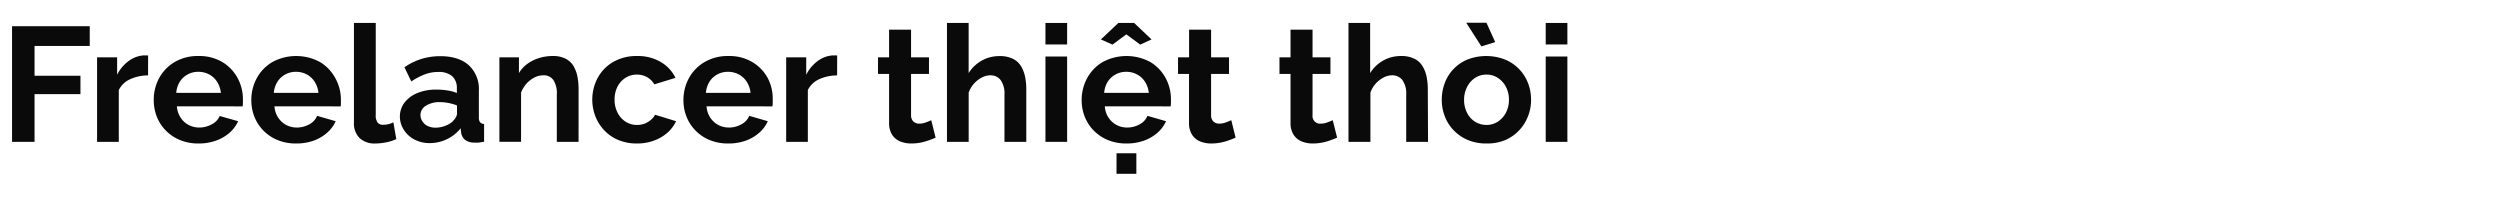
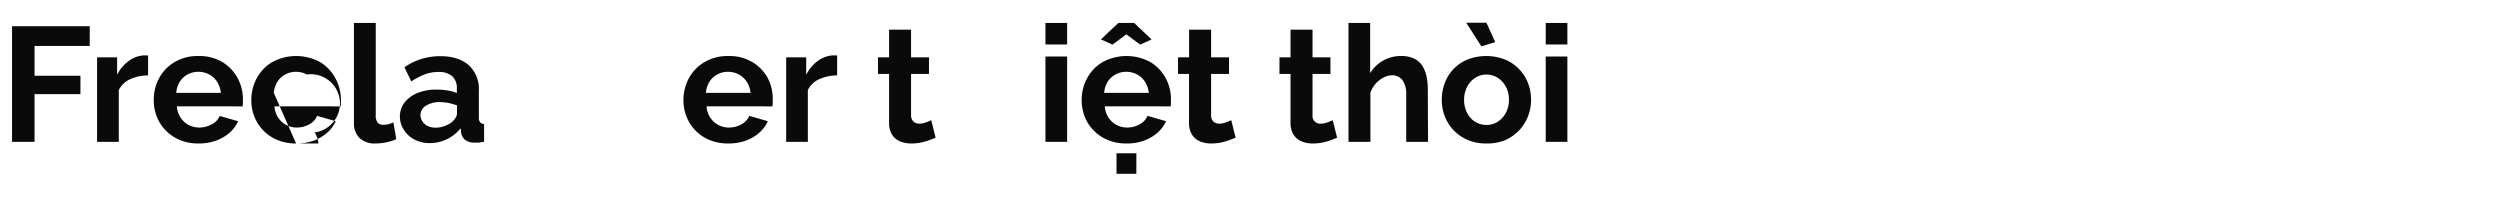
<svg xmlns="http://www.w3.org/2000/svg" id="D_Title" viewBox="0 0 660 52">
  <title>Lifestyle</title>
  <path d="M3.18,37.45V6.92H23.69v5.21H9.12V20H21.24v4.85H9.12v12.6Z" fill="#0a0a0a" />
  <path d="M39.09,19.91a11.38,11.38,0,0,0-4.73,1,6.13,6.13,0,0,0-3,2.86V37.45H25.63V15.14h5.29v4.6A10,10,0,0,1,34,16.08a7.54,7.54,0,0,1,3.94-1.46,3.26,3.26,0,0,0,.68,0,1.08,1.08,0,0,1,.48.07Z" fill="#0a0a0a" />
  <path d="M52.42,37.88a12.58,12.58,0,0,1-4.9-.91,11.18,11.18,0,0,1-3.75-2.51,11,11,0,0,1-2.36-3.63,11.84,11.84,0,0,1-.82-4.38A12,12,0,0,1,42,20.64a11.05,11.05,0,0,1,4.09-4.25,12,12,0,0,1,6.34-1.6,11.89,11.89,0,0,1,6.28,1.6,11,11,0,0,1,4,4.19,11.64,11.64,0,0,1,1.42,5.67c0,.37,0,.72,0,1s-.06.61-.09.83H46.7a6.1,6.1,0,0,0,1,3A5.73,5.73,0,0,0,49.82,33a6,6,0,0,0,2.77.67,6.74,6.74,0,0,0,3.29-.84A4.39,4.39,0,0,0,58,30.62L62.87,32a9.08,9.08,0,0,1-2.28,3.06A11.26,11.26,0,0,1,57,37.13,13.41,13.41,0,0,1,52.42,37.88ZM46.53,24.51H58.31a6.65,6.65,0,0,0-1-2.92,5.51,5.51,0,0,0-2.08-1.93,5.93,5.93,0,0,0-2.88-.7,5.67,5.67,0,0,0-2.82.7,5.55,5.55,0,0,0-2.07,1.93A6.52,6.52,0,0,0,46.53,24.51Z" fill="#0a0a0a" />
-   <path d="M78.17,37.88a12.62,12.62,0,0,1-4.9-.91,11.14,11.14,0,0,1-3.74-2.51,11,11,0,0,1-2.36-3.63,11.64,11.64,0,0,1-.82-4.38,12,12,0,0,1,1.44-5.81,11,11,0,0,1,4.09-4.25,13.24,13.24,0,0,1,12.62,0,11.12,11.12,0,0,1,4,4.19A11.75,11.75,0,0,1,90,26.25c0,.37,0,.72,0,1s0,.61-.08.83H72.46a6,6,0,0,0,1,3A5.8,5.8,0,0,0,75.57,33a6,6,0,0,0,2.78.67,6.74,6.74,0,0,0,3.29-.84,4.43,4.43,0,0,0,2.08-2.25L88.62,32a8.83,8.83,0,0,1-2.28,3.06,11.1,11.1,0,0,1-3.56,2.08A13.43,13.43,0,0,1,78.17,37.88ZM72.28,24.51H84.07a6.65,6.65,0,0,0-1-2.92A5.53,5.53,0,0,0,81,19.66a5.9,5.9,0,0,0-2.88-.7,5.66,5.66,0,0,0-2.81.7,5.55,5.55,0,0,0-2.07,1.93A6.65,6.65,0,0,0,72.28,24.51Z" fill="#0a0a0a" />
+   <path d="M78.17,37.88a12.62,12.62,0,0,1-4.9-.91,11.14,11.14,0,0,1-3.74-2.51,11,11,0,0,1-2.36-3.63,11.64,11.64,0,0,1-.82-4.38,12,12,0,0,1,1.44-5.81,11,11,0,0,1,4.09-4.25,13.24,13.24,0,0,1,12.62,0,11.12,11.12,0,0,1,4,4.19A11.75,11.75,0,0,1,90,26.25c0,.37,0,.72,0,1s0,.61-.08.83H72.46a6,6,0,0,0,1,3A5.8,5.8,0,0,0,75.57,33a6,6,0,0,0,2.78.67,6.74,6.74,0,0,0,3.29-.84,4.43,4.43,0,0,0,2.08-2.25L88.62,32a8.83,8.83,0,0,1-2.28,3.06,11.1,11.1,0,0,1-3.56,2.08A13.43,13.43,0,0,1,78.17,37.88ZH84.07a6.65,6.65,0,0,0-1-2.92A5.53,5.53,0,0,0,81,19.66a5.9,5.9,0,0,0-2.88-.7,5.66,5.66,0,0,0-2.81.7,5.55,5.55,0,0,0-2.07,1.93A6.65,6.65,0,0,0,72.28,24.51Z" fill="#0a0a0a" />
  <path d="M93.44,6.06H99.2v24.2a3.15,3.15,0,0,0,.52,2.14,1.8,1.8,0,0,0,1.37.54,6.61,6.61,0,0,0,1.49-.17,5.78,5.78,0,0,0,1.27-.48l.77,4.43a10.76,10.76,0,0,1-2.69.86,14.64,14.64,0,0,1-2.81.3,5.79,5.79,0,0,1-4.2-1.44,5.42,5.42,0,0,1-1.48-4.08Z" fill="#0a0a0a" />
  <path d="M105.57,30.87a6.07,6.07,0,0,1,1.22-3.78,8.16,8.16,0,0,1,3.4-2.53,13.08,13.08,0,0,1,5-.91,18.81,18.81,0,0,1,2.88.22,10,10,0,0,1,2.54.68V23.31a4.14,4.14,0,0,0-1.25-3.21A5.38,5.38,0,0,0,115.67,19a9.88,9.88,0,0,0-3.57.65,19.08,19.08,0,0,0-3.52,1.85l-1.81-3.74a16.32,16.32,0,0,1,4.54-2.22,17,17,0,0,1,4.92-.71q4.81,0,7.5,2.36a8.54,8.54,0,0,1,2.69,6.8V31a2,2,0,0,0,.32,1.27,1.57,1.57,0,0,0,1.06.47v4.68l-1.4.22a4.32,4.32,0,0,1-1.05,0,3.94,3.94,0,0,1-2.61-.75,3,3,0,0,1-1-1.87l-.13-1.16a10.16,10.16,0,0,1-3.7,2.92,10.35,10.35,0,0,1-4.47,1,8.57,8.57,0,0,1-4-.93,7.13,7.13,0,0,1-2.79-2.53A6.42,6.42,0,0,1,105.57,30.87Zm14,1.08a3.58,3.58,0,0,0,.78-1,2,2,0,0,0,.3-.93V27.84a12.73,12.73,0,0,0-4.52-.88,6.64,6.64,0,0,0-3.67.94A2.88,2.88,0,0,0,111,30.4,3,3,0,0,0,111.5,32a3.38,3.38,0,0,0,1.35,1.24,4.66,4.66,0,0,0,2.18.46,6.63,6.63,0,0,0,2.53-.5A6.06,6.06,0,0,0,119.58,32Z" fill="#0a0a0a" />
-   <path d="M152.74,37.45H147V25a6.48,6.48,0,0,0-.92-3.89,3.11,3.11,0,0,0-2.64-1.23,5.26,5.26,0,0,0-2.35.58A7.3,7.3,0,0,0,139,22.07a7.92,7.92,0,0,0-1.44,2.37v13h-5.72V15.14H137V19.3a8.06,8.06,0,0,1,2.19-2.42,10.27,10.27,0,0,1,3.05-1.53,12,12,0,0,1,3.7-.56,7.07,7.07,0,0,1,3.46.75,5.1,5.1,0,0,1,2.07,2,9.25,9.25,0,0,1,1,2.82,18.3,18.3,0,0,1,.28,3.13Z" fill="#0a0a0a" />
-   <path d="M168.26,37.88a12.7,12.7,0,0,1-5-.91,10.82,10.82,0,0,1-3.72-2.55,11.37,11.37,0,0,1-2.36-3.72,12.22,12.22,0,0,1,.6-10.12,10.78,10.78,0,0,1,4.08-4.21,12.24,12.24,0,0,1,6.33-1.58,11.85,11.85,0,0,1,6.27,1.59,9.81,9.81,0,0,1,3.87,4.17l-5.59,1.72a5.06,5.06,0,0,0-1.93-1.91,5.55,5.55,0,0,0-2.71-.67,5.42,5.42,0,0,0-2.92.83,5.92,5.92,0,0,0-2.13,2.3,7.27,7.27,0,0,0-.8,3.5,7.38,7.38,0,0,0,.8,3.46,6,6,0,0,0,2.13,2.36,5.41,5.41,0,0,0,3,.84,5.49,5.49,0,0,0,2-.34,5.92,5.92,0,0,0,1.66-1,4.09,4.09,0,0,0,1.09-1.35L178.49,32a9.36,9.36,0,0,1-2.25,3,11.08,11.08,0,0,1-3.49,2.08A12.7,12.7,0,0,1,168.26,37.88Z" fill="#0a0a0a" />
  <path d="M192.25,37.88a12.62,12.62,0,0,1-4.9-.91,11.14,11.14,0,0,1-3.74-2.51,11,11,0,0,1-2.36-3.63,11.64,11.64,0,0,1-.82-4.38,12,12,0,0,1,1.44-5.81A11,11,0,0,1,186,16.39a12,12,0,0,1,6.35-1.6,11.85,11.85,0,0,1,6.27,1.6,11.07,11.07,0,0,1,4.05,4.19A11.74,11.74,0,0,1,204,26.25c0,.37,0,.72,0,1s-.06.61-.08.83H186.53a6.1,6.1,0,0,0,1,3A5.8,5.8,0,0,0,189.65,33a6,6,0,0,0,2.77.67,6.68,6.68,0,0,0,3.29-.84,4.41,4.41,0,0,0,2.09-2.25L202.7,32a8.83,8.83,0,0,1-2.28,3.06,11,11,0,0,1-3.57,2.08A13.37,13.37,0,0,1,192.25,37.88Zm-5.89-13.37h11.78a6.52,6.52,0,0,0-1-2.92,5.53,5.53,0,0,0-2.09-1.93,5.9,5.9,0,0,0-2.88-.7,5.73,5.73,0,0,0-2.82.7,5.6,5.6,0,0,0-2.06,1.93A6.65,6.65,0,0,0,186.36,24.51Z" fill="#0a0a0a" />
  <path d="M221,19.91a11.41,11.41,0,0,0-4.73,1,6.13,6.13,0,0,0-3,2.86V37.45h-5.72V15.14h5.29v4.6a10.12,10.12,0,0,1,3.07-3.66,7.54,7.54,0,0,1,3.94-1.46,3.34,3.34,0,0,0,.69,0,1,1,0,0,1,.47.07Z" fill="#0a0a0a" />
  <path d="M247,36.34c-.51.23-1.11.46-1.78.7a15,15,0,0,1-2.2.61,12.71,12.71,0,0,1-2.38.23,7.67,7.67,0,0,1-3-.55,4.6,4.6,0,0,1-2.13-1.77,5.71,5.71,0,0,1-.79-3.17V19.52h-2.93V15.14h2.93V7.83h5.8v7.31h4.73v4.38h-4.73V30.43a2.23,2.23,0,0,0,.65,1.68,2.25,2.25,0,0,0,1.54.53,4.73,4.73,0,0,0,1.72-.33,15,15,0,0,0,1.42-.58Z" fill="#0a0a0a" />
-   <path d="M270.94,37.45h-5.76V25a6.15,6.15,0,0,0-1-3.85,3.34,3.34,0,0,0-2.77-1.27,4.92,4.92,0,0,0-2.2.58,7.32,7.32,0,0,0-2.08,1.62,7.08,7.08,0,0,0-1.4,2.37v13H250V6.06h5.72V19.3A9.56,9.56,0,0,1,259.18,16a9.46,9.46,0,0,1,4.67-1.19,7.69,7.69,0,0,1,3.59.73,5.18,5.18,0,0,1,2.15,2,8.89,8.89,0,0,1,1.05,2.83,16.7,16.7,0,0,1,.3,3.17Z" fill="#0a0a0a" />
  <path d="M276,11.74V6.06h5.72v5.68Zm0,25.71V14.92h5.72V37.45Z" fill="#0a0a0a" />
  <path d="M297.39,37.88a12.67,12.67,0,0,1-4.91-.91,11.24,11.24,0,0,1-3.74-2.51,11,11,0,0,1-2.36-3.63,11.64,11.64,0,0,1-.82-4.38A12,12,0,0,1,287,20.64a11,11,0,0,1,4.09-4.25,13.24,13.24,0,0,1,12.62,0,11,11,0,0,1,4,4.19,11.64,11.64,0,0,1,1.42,5.67c0,.37,0,.72,0,1s-.06.61-.09.83H291.67a6.1,6.1,0,0,0,1,3A5.76,5.76,0,0,0,294.79,33a5.93,5.93,0,0,0,2.77.67,6.74,6.74,0,0,0,3.29-.84,4.39,4.39,0,0,0,2.08-2.25L307.84,32a9.08,9.08,0,0,1-2.28,3.06A11.26,11.26,0,0,1,302,37.13,13.41,13.41,0,0,1,297.39,37.88Zm-6.75-27.47,4.6-4.35h4.17l4.6,4.35-3,1.37-3.66-2.71-3.65,2.71Zm.86,14.1h11.78a6.65,6.65,0,0,0-1-2.92,5.53,5.53,0,0,0-2.09-1.93,5.9,5.9,0,0,0-2.88-.7,5.66,5.66,0,0,0-2.81.7,5.55,5.55,0,0,0-2.07,1.93A6.52,6.52,0,0,0,291.5,24.51Zm3.26,21.37V40.46H300v5.42Z" fill="#0a0a0a" />
  <path d="M326.2,36.34c-.52.23-1.12.46-1.79.7a14.5,14.5,0,0,1-2.19.61,12.82,12.82,0,0,1-2.39.23,7.58,7.58,0,0,1-3-.55,4.6,4.6,0,0,1-2.13-1.77,5.71,5.71,0,0,1-.8-3.17V19.52H311V15.14h2.92V7.83h5.81v7.31h4.73v4.38h-4.73V30.43a2.22,2.22,0,0,0,.64,1.68,2.28,2.28,0,0,0,1.55.53,4.77,4.77,0,0,0,1.72-.33c.57-.21,1-.4,1.42-.58Z" fill="#0a0a0a" />
  <path d="M353,36.34c-.52.23-1.11.46-1.79.7a14.5,14.5,0,0,1-2.19.61,12.74,12.74,0,0,1-2.39.23,7.58,7.58,0,0,1-3-.55,4.6,4.6,0,0,1-2.13-1.77,5.71,5.71,0,0,1-.8-3.17V19.52h-2.92V15.14h2.92V7.83h5.81v7.31h4.73v4.38h-4.73V30.43a2,2,0,0,0,2.19,2.21,4.77,4.77,0,0,0,1.72-.33c.57-.21,1.05-.4,1.42-.58Z" fill="#0a0a0a" />
  <path d="M377,37.45h-5.76V25a6.15,6.15,0,0,0-1-3.85,3.36,3.36,0,0,0-2.78-1.27,4.85,4.85,0,0,0-2.19.58,7.36,7.36,0,0,0-2.09,1.62,7.06,7.06,0,0,0-1.39,2.37v13H356V6.06h5.72V19.3a9.43,9.43,0,0,1,8.12-4.51,7.69,7.69,0,0,1,3.59.73,5.18,5.18,0,0,1,2.15,2,8.68,8.68,0,0,1,1.06,2.83,16.7,16.7,0,0,1,.3,3.17Z" fill="#0a0a0a" />
  <path d="M392.42,37.88a12.42,12.42,0,0,1-4.93-.93,11.4,11.4,0,0,1-3.72-2.55,11.08,11.08,0,0,1-2.34-3.68,12,12,0,0,1-.8-4.36,12.44,12.44,0,0,1,.8-4.47,10.75,10.75,0,0,1,6-6.18,13.7,13.7,0,0,1,9.87,0,11,11,0,0,1,6.08,6.18,12,12,0,0,1,.82,4.47,11.65,11.65,0,0,1-.82,4.36A11.19,11.19,0,0,1,397.34,37,12.4,12.4,0,0,1,392.42,37.88Zm-5.9-11.52a7.42,7.42,0,0,0,.78,3.42,5.74,5.74,0,0,0,2.13,2.36,5.56,5.56,0,0,0,3,.84,5.39,5.39,0,0,0,3-.86,6.32,6.32,0,0,0,2.13-2.36,7.25,7.25,0,0,0,.8-3.44,7.14,7.14,0,0,0-.8-3.4,6.24,6.24,0,0,0-2.13-2.36,5.38,5.38,0,0,0-3-.87,5.32,5.32,0,0,0-3,.87,6.09,6.09,0,0,0-2.1,2.36A7.36,7.36,0,0,0,386.52,26.36ZM387.08,6h5.34l2.32,5.12-3.66,1.12Z" fill="#0a0a0a" />
  <path d="M408.07,11.74V6.06h5.72v5.68Zm0,25.71V14.92h5.72V37.45Z" fill="#0a0a0a" />
</svg>